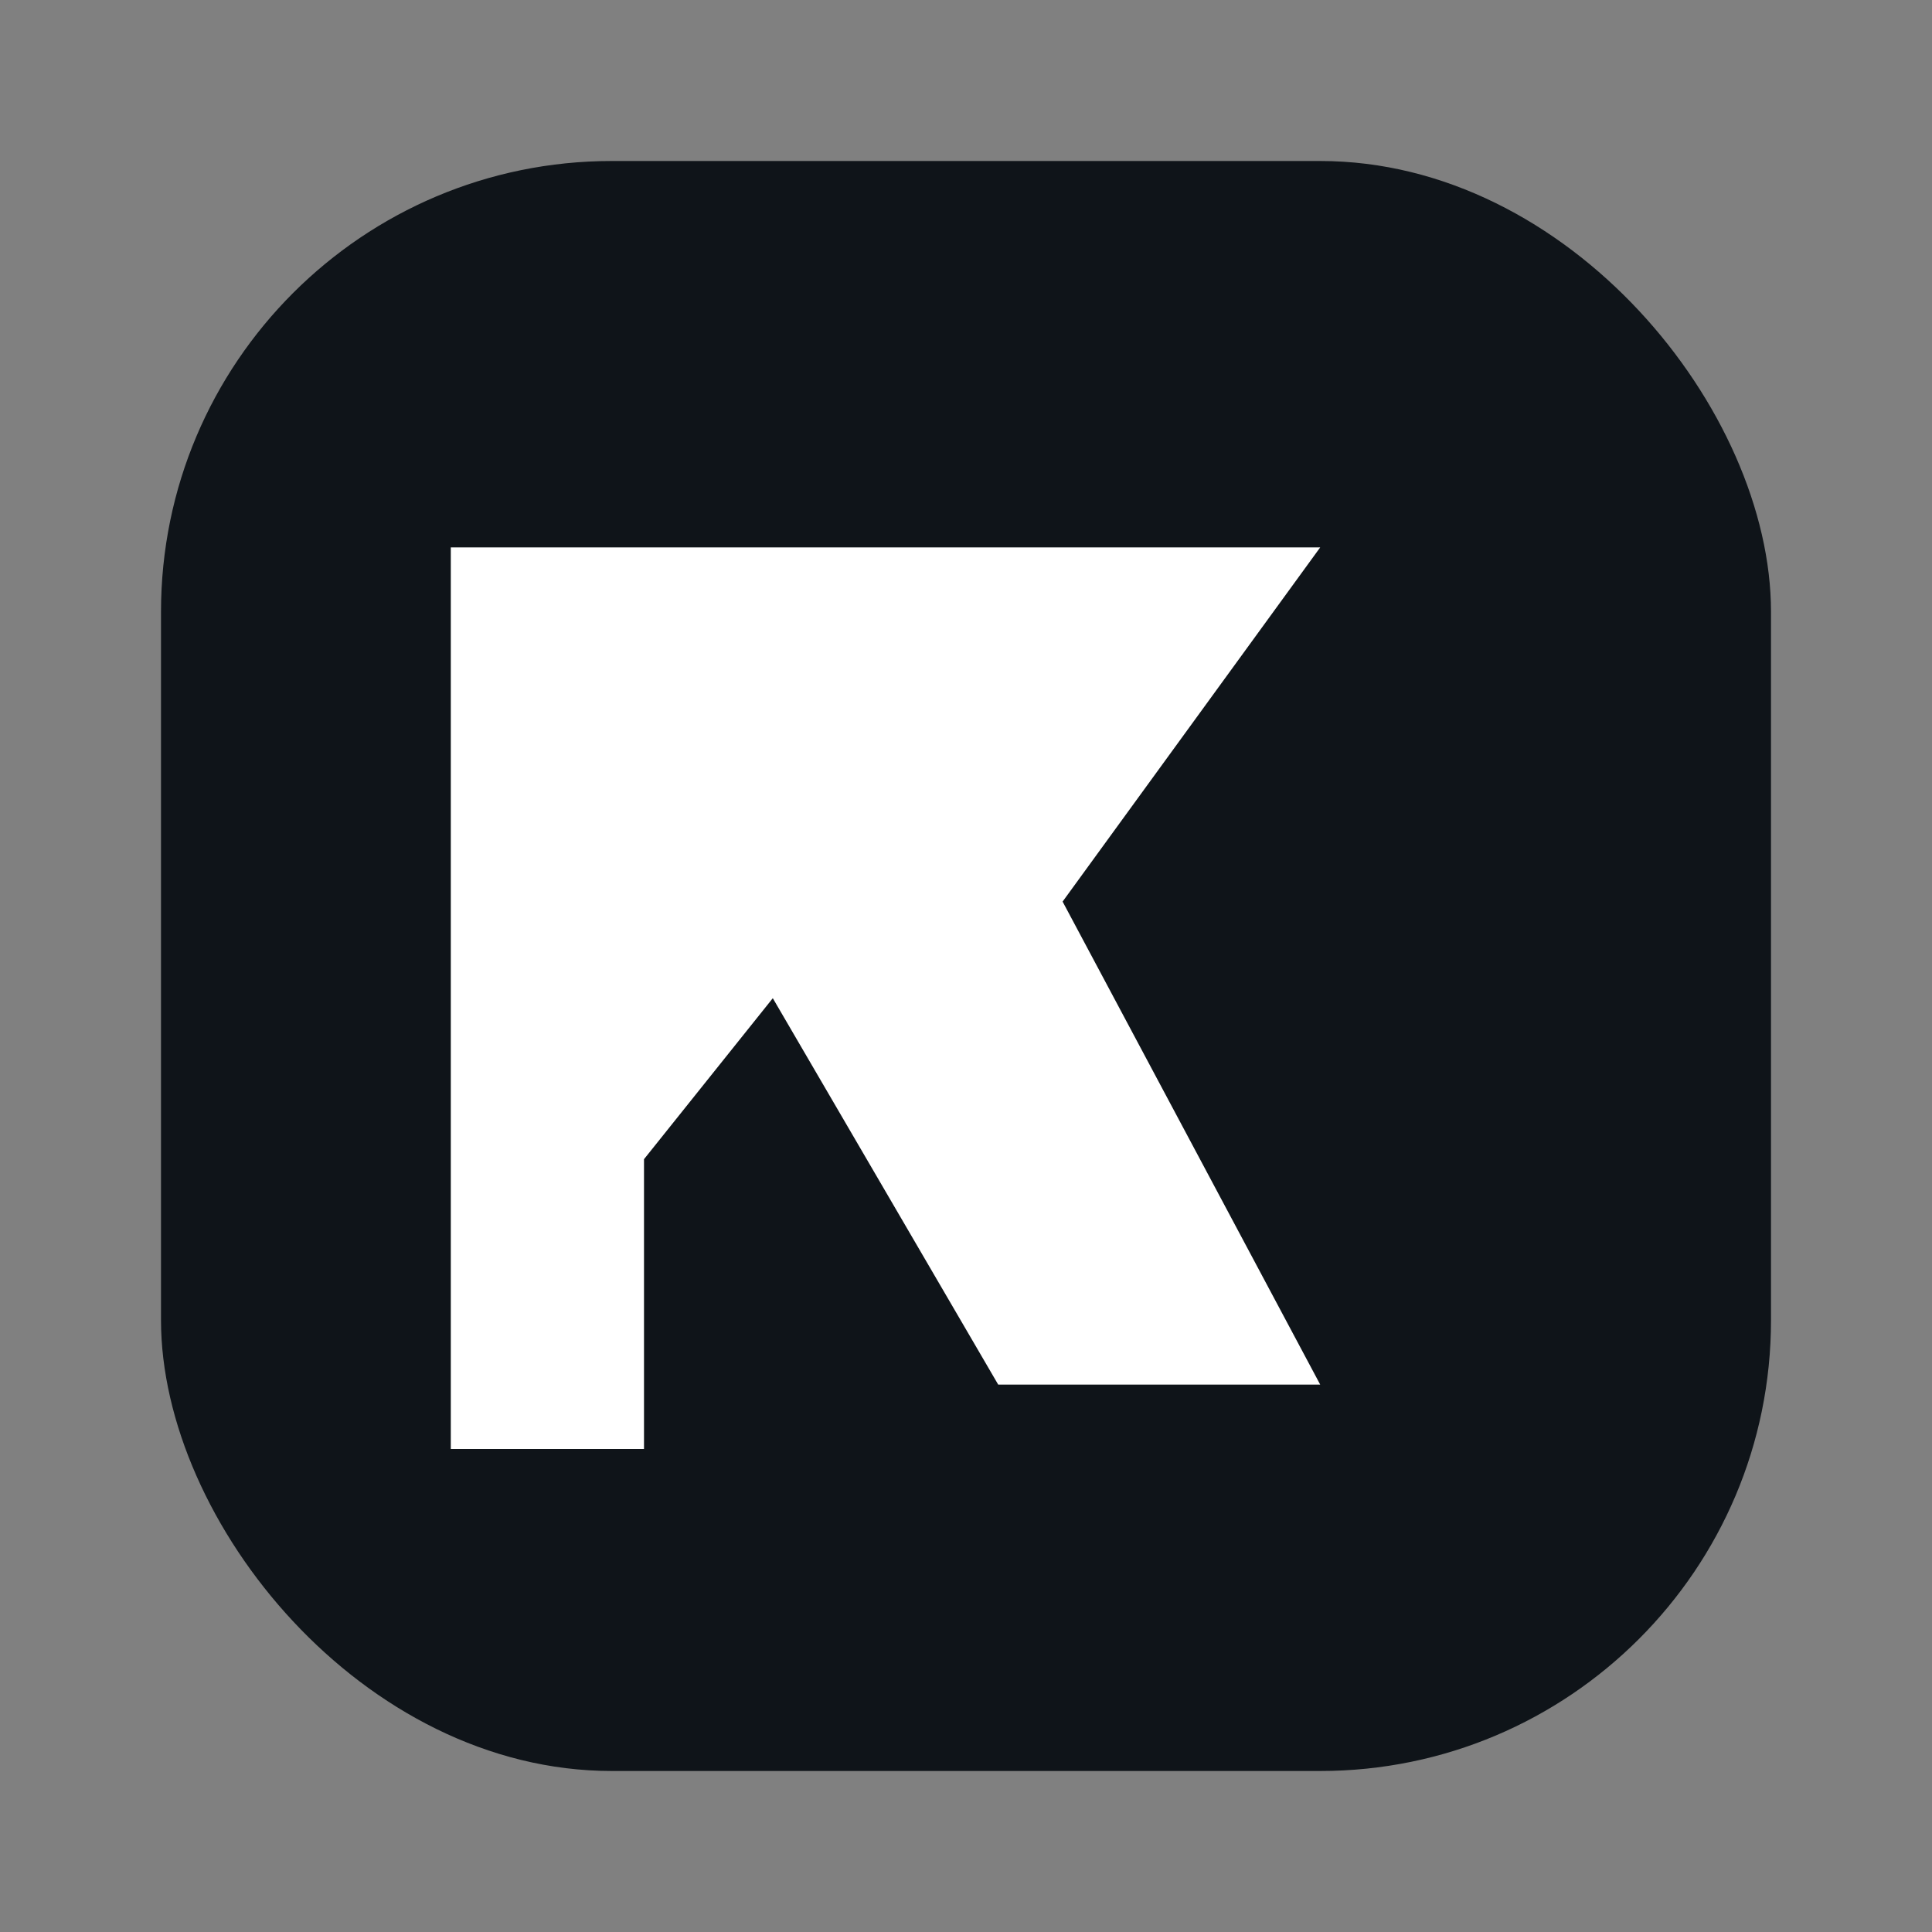
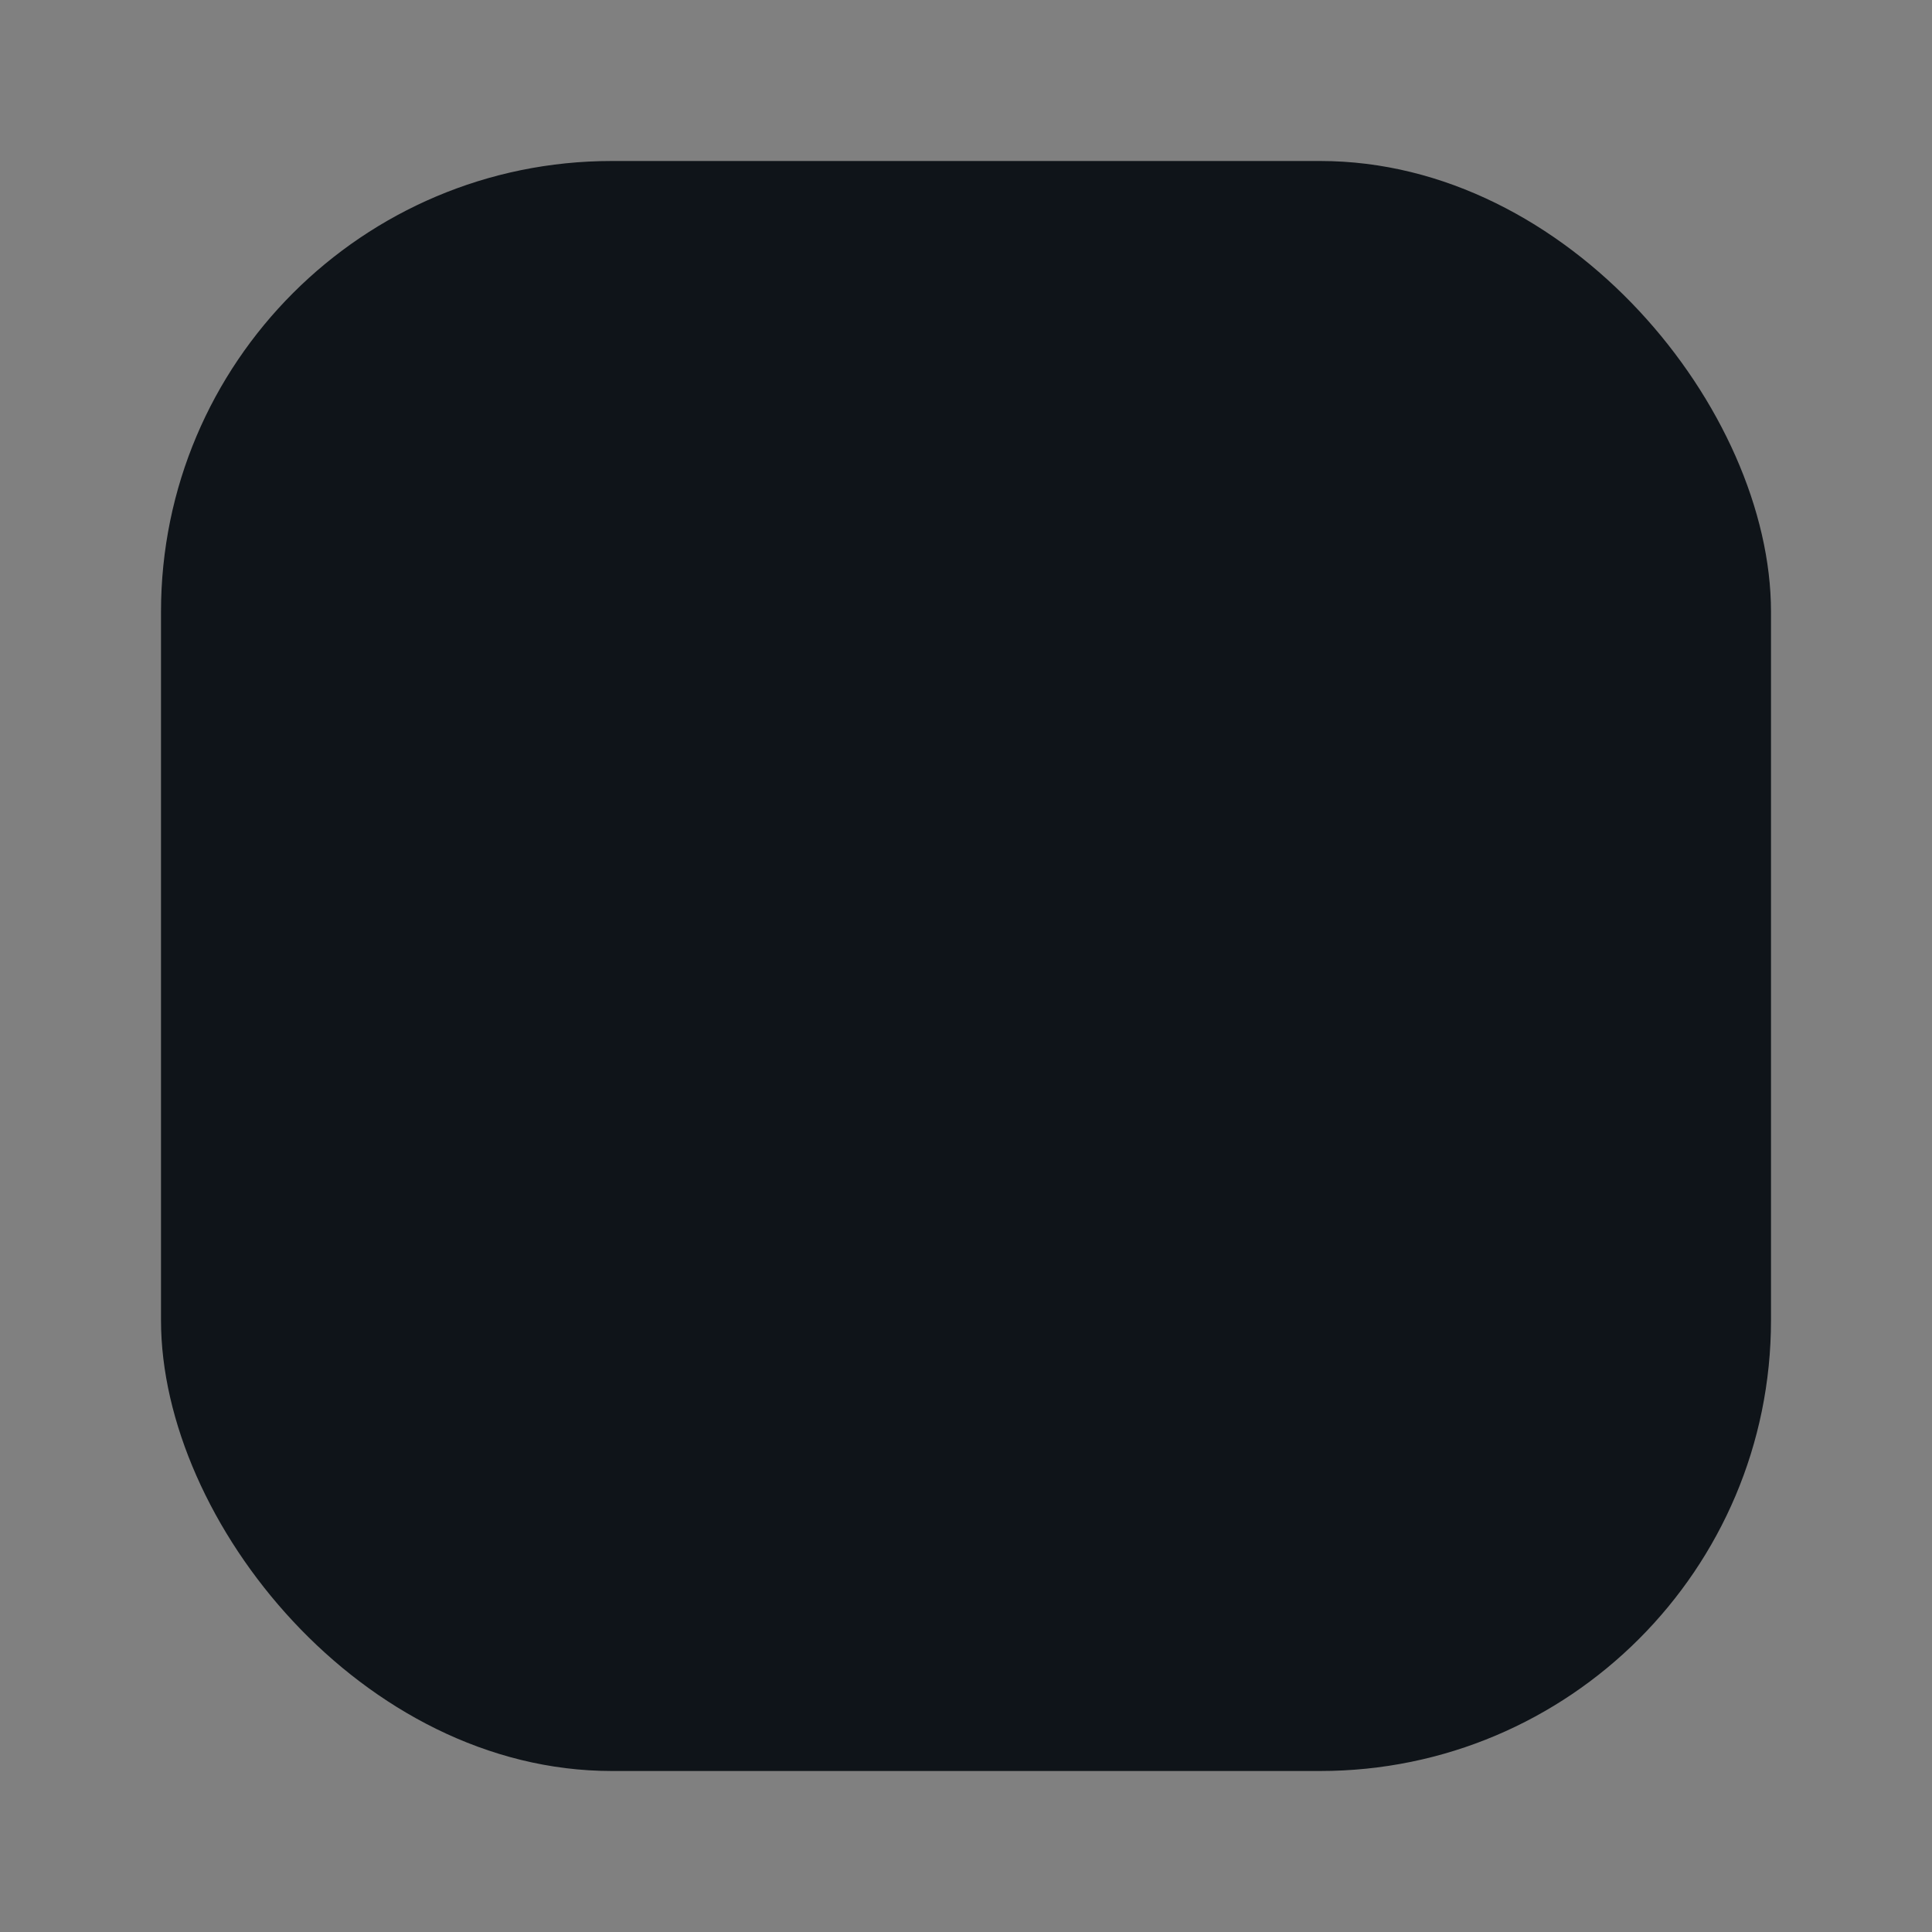
<svg xmlns="http://www.w3.org/2000/svg" viewBox="0 0 120 120">
  <rect x="0" y="0" width="120" height="120" fill="#808080" stroke="none" />
  <rect x="10" y="10" width="100" height="100" rx="28" fill="#0F1419" />
-   <path fill="#FFFFFF" d="M38 34h44l-16 22 16 30H62L48 62l-8 10v18H28V34h10v20z" />
</svg>